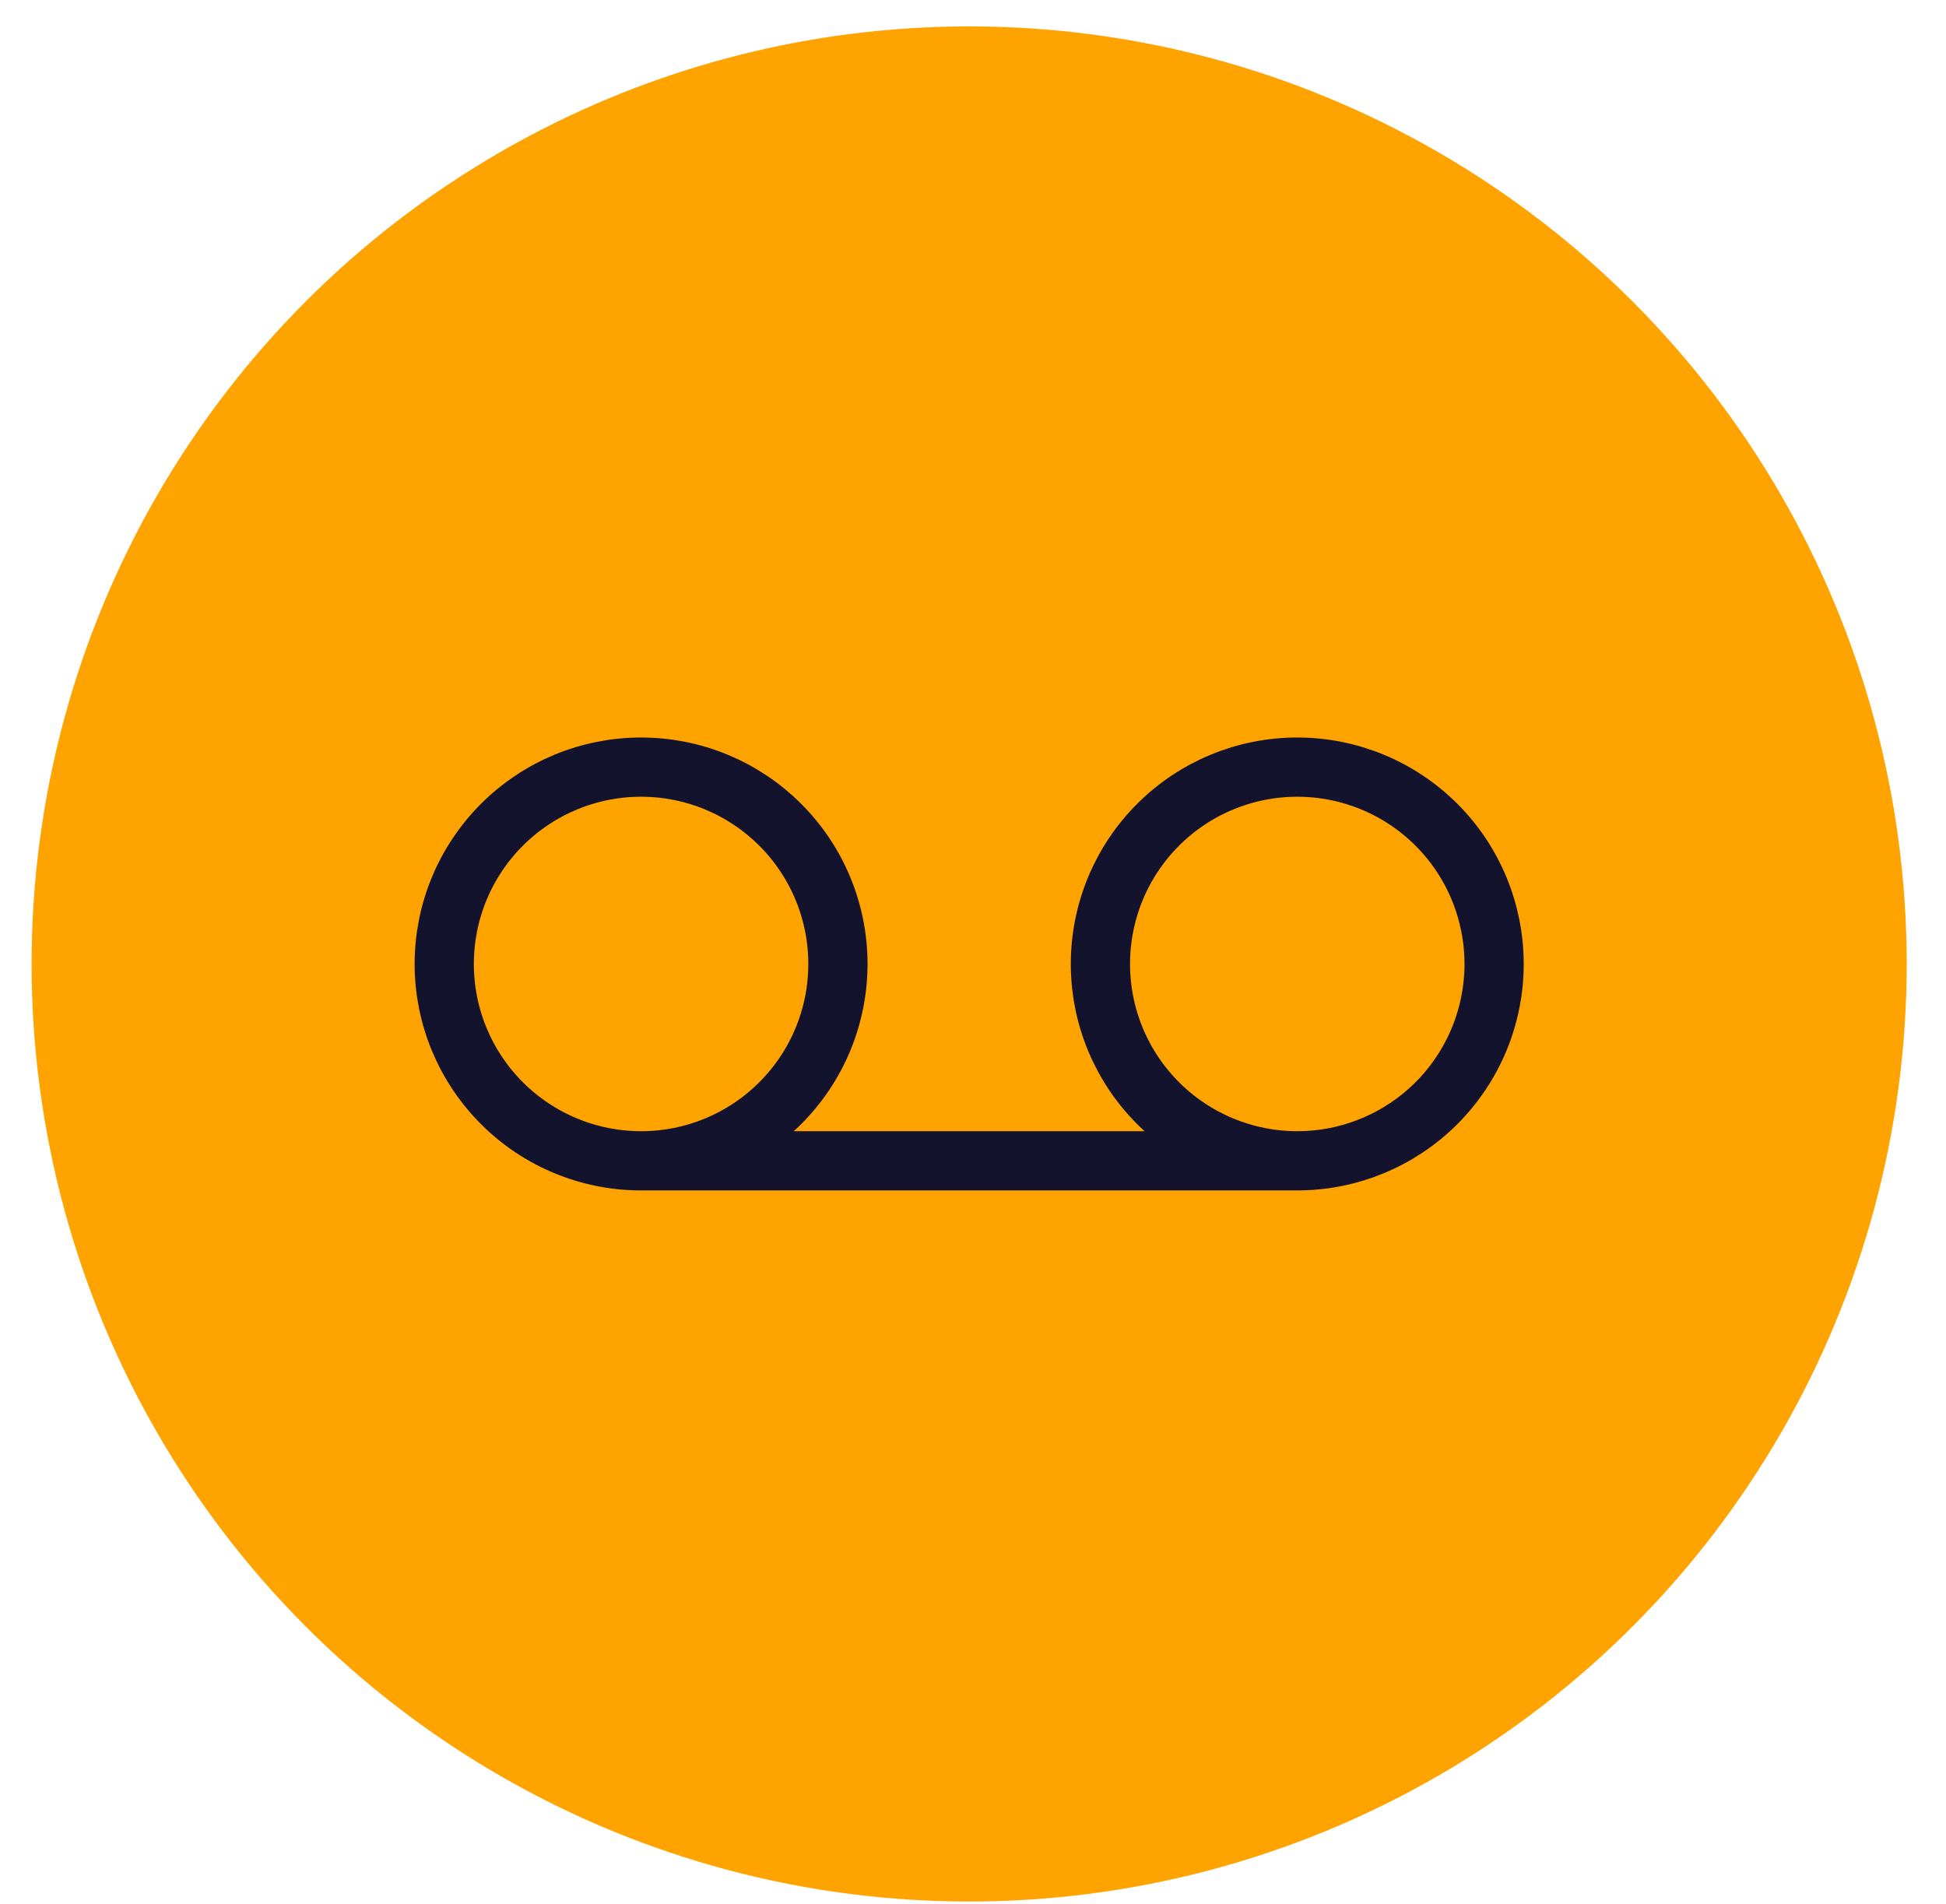
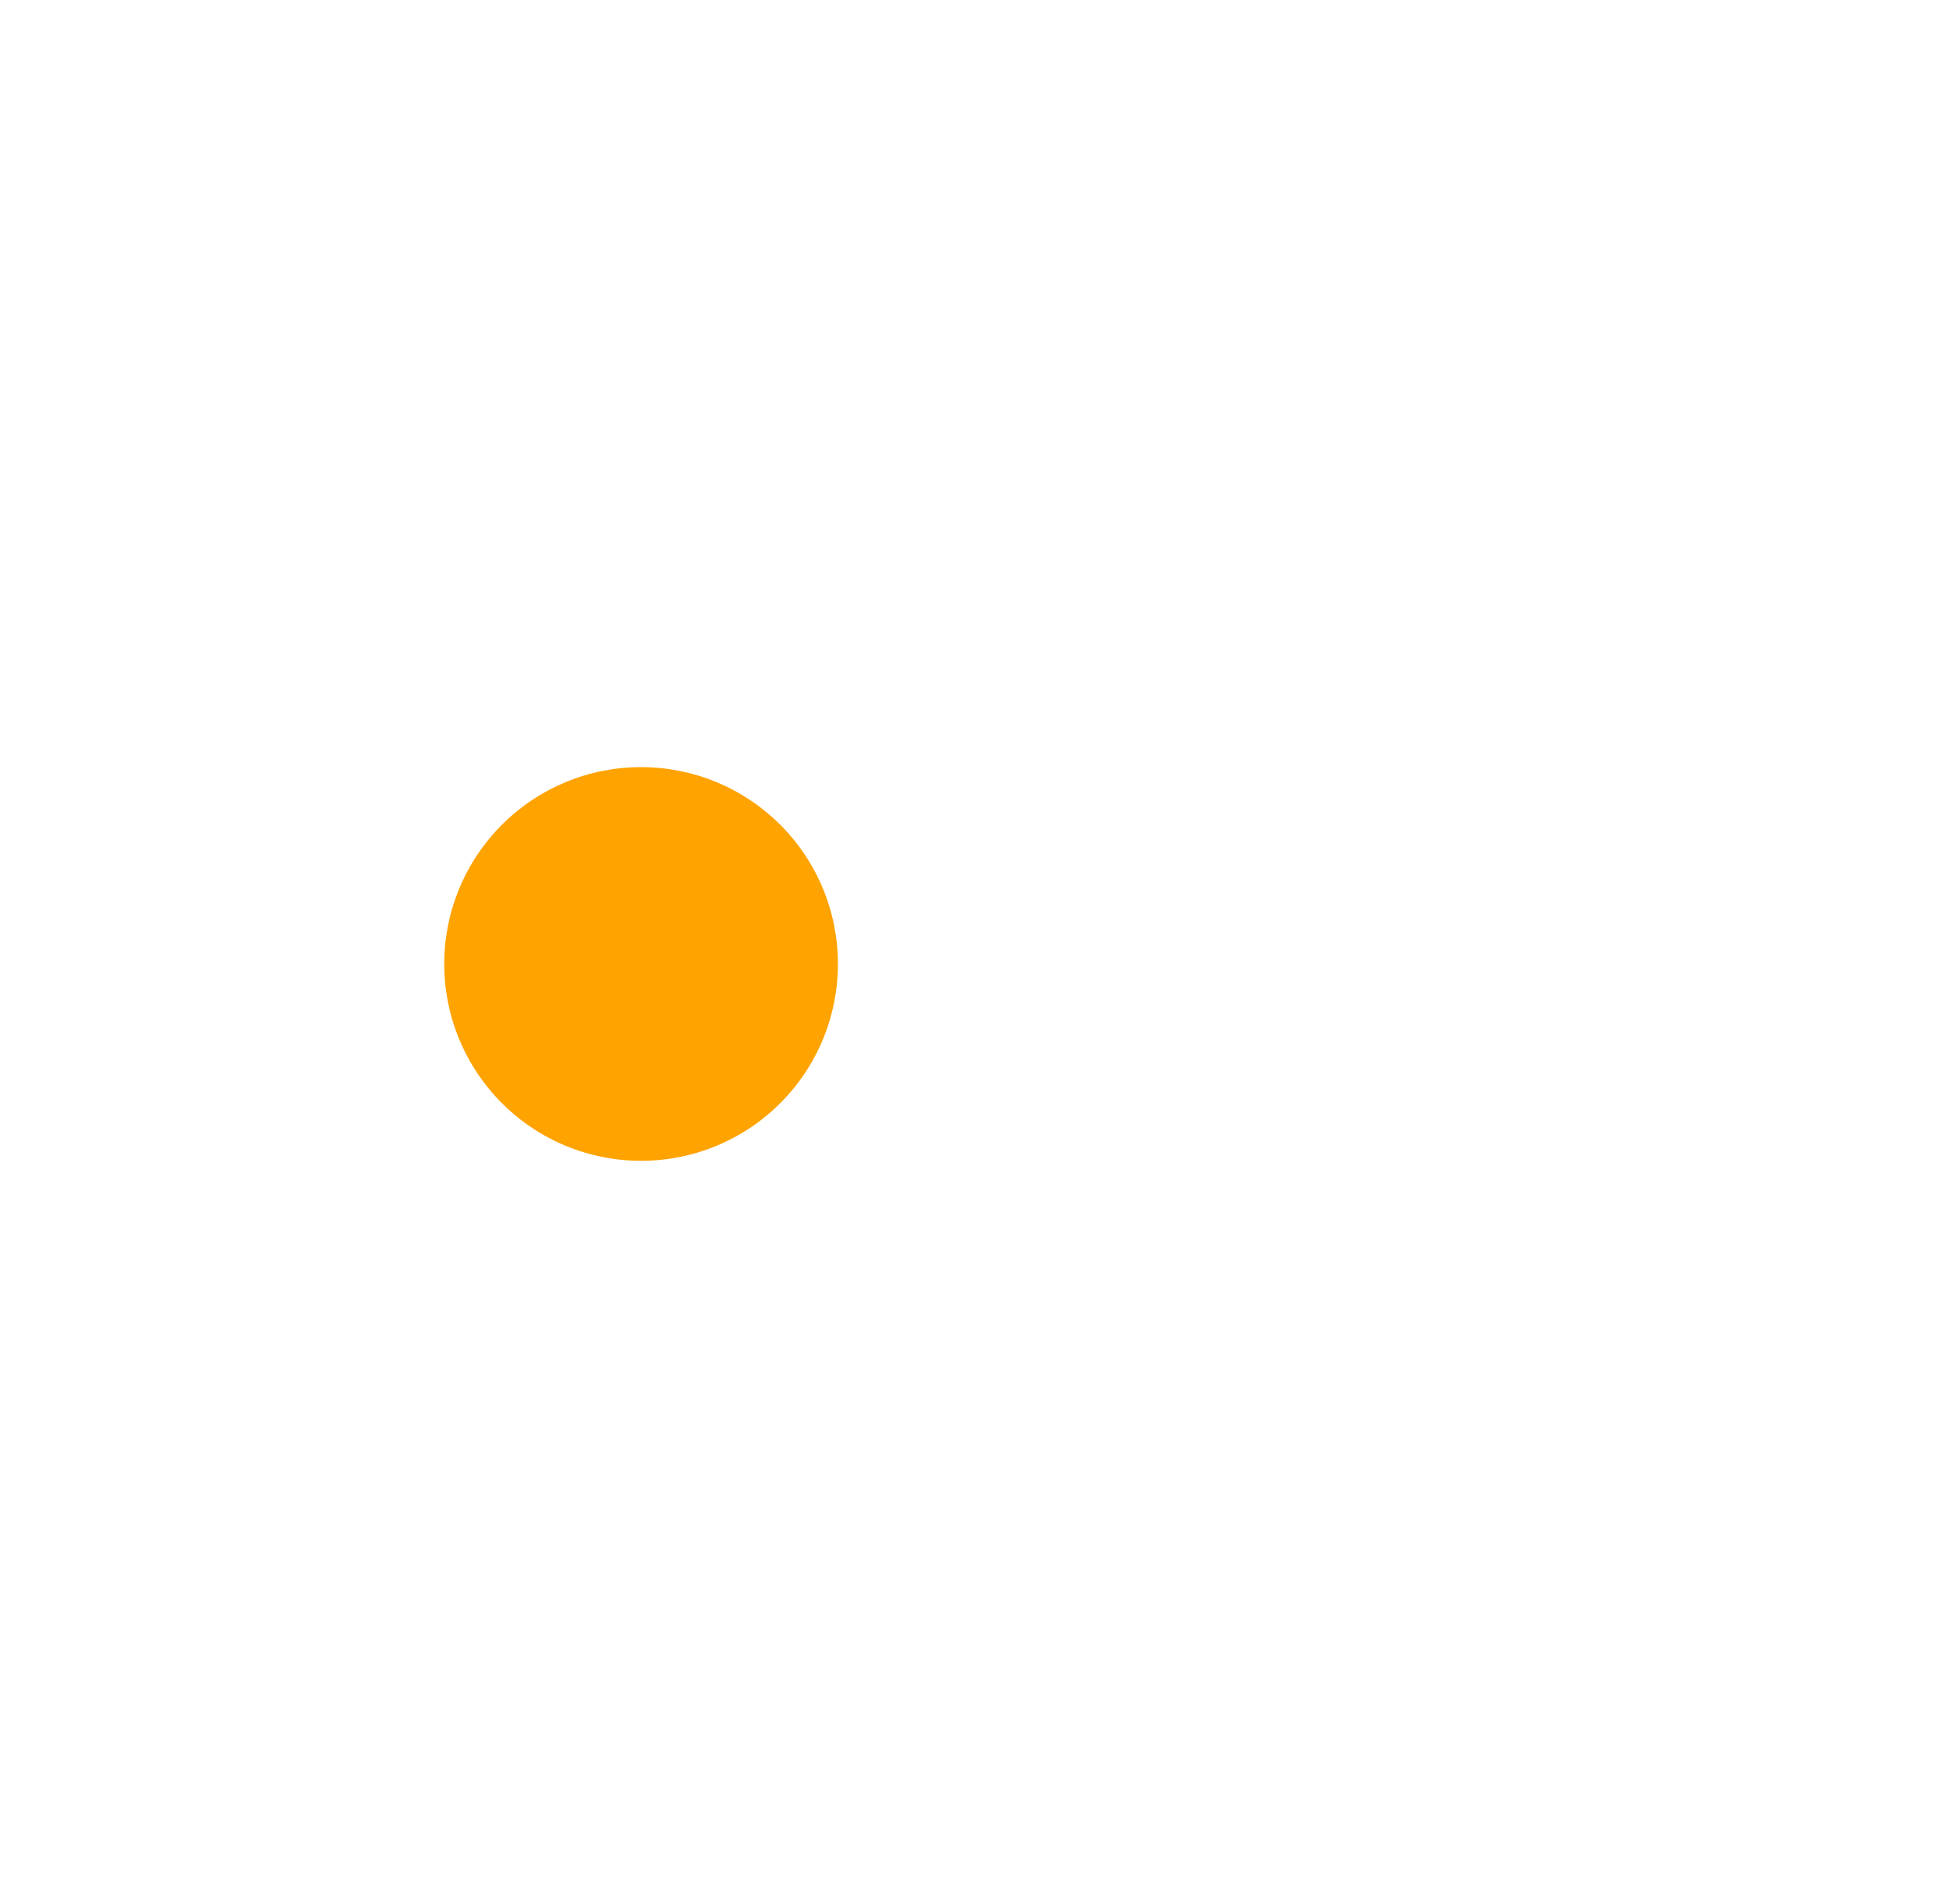
<svg xmlns="http://www.w3.org/2000/svg" width="46" height="45" viewBox="0 0 46 45" fill="none">
-   <circle cx="22.909" cy="22.786" r="22.162" fill="#FFA301" />
  <path d="M10.501 22.786C10.501 23.397 10.621 24.002 10.855 24.567C11.089 25.131 11.432 25.644 11.864 26.076C12.296 26.509 12.809 26.851 13.373 27.085C13.938 27.319 14.543 27.439 15.154 27.439C15.765 27.439 16.37 27.319 16.935 27.085C17.499 26.851 18.012 26.509 18.444 26.076C18.877 25.644 19.219 25.131 19.453 24.567C19.687 24.002 19.807 23.397 19.807 22.786C19.807 22.175 19.687 21.57 19.453 21.005C19.219 20.441 18.877 19.928 18.444 19.496C18.012 19.064 17.499 18.721 16.935 18.487C16.37 18.253 15.765 18.133 15.154 18.133C14.543 18.133 13.938 18.253 13.373 18.487C12.809 18.721 12.296 19.064 11.864 19.496C11.432 19.928 11.089 20.441 10.855 21.005C10.621 21.57 10.501 22.175 10.501 22.786Z" fill="#FFA301" />
-   <path d="M26.012 22.786C26.012 24.02 26.502 25.204 27.375 26.076C28.247 26.949 29.431 27.439 30.665 27.439C31.899 27.439 33.083 26.949 33.956 26.076C34.828 25.204 35.318 24.02 35.318 22.786C35.318 21.552 34.828 20.368 33.956 19.496C33.083 18.623 31.899 18.133 30.665 18.133C29.431 18.133 28.247 18.623 27.375 19.496C26.502 20.368 26.012 21.552 26.012 22.786Z" fill="#FFA301" />
-   <path d="M15.154 27.439H30.665H15.154Z" fill="#FFA301" />
-   <path d="M15.154 27.439C14.543 27.439 13.938 27.319 13.373 27.085C12.809 26.851 12.296 26.509 11.864 26.076C11.432 25.644 11.089 25.131 10.855 24.567C10.621 24.002 10.501 23.397 10.501 22.786C10.501 22.175 10.621 21.57 10.855 21.005C11.089 20.441 11.432 19.928 11.864 19.496C12.296 19.064 12.809 18.721 13.373 18.487C13.938 18.253 14.543 18.133 15.154 18.133C15.765 18.133 16.37 18.253 16.935 18.487C17.499 18.721 18.012 19.064 18.444 19.496C18.877 19.928 19.219 20.441 19.453 21.005C19.687 21.57 19.807 22.175 19.807 22.786C19.807 23.397 19.687 24.002 19.453 24.567C19.219 25.131 18.877 25.644 18.444 26.076C18.012 26.509 17.499 26.851 16.935 27.085C16.37 27.319 15.765 27.439 15.154 27.439ZM15.154 27.439H30.665M30.665 27.439C29.431 27.439 28.247 26.949 27.375 26.076C26.502 25.204 26.012 24.02 26.012 22.786C26.012 21.552 26.502 20.368 27.375 19.496C28.247 18.623 29.431 18.133 30.665 18.133C31.899 18.133 33.083 18.623 33.956 19.496C34.828 20.368 35.318 21.552 35.318 22.786C35.318 24.02 34.828 25.204 33.956 26.076C33.083 26.949 31.899 27.439 30.665 27.439Z" stroke="#13132D" stroke-width="1.4" stroke-linecap="round" stroke-linejoin="round" />
</svg>